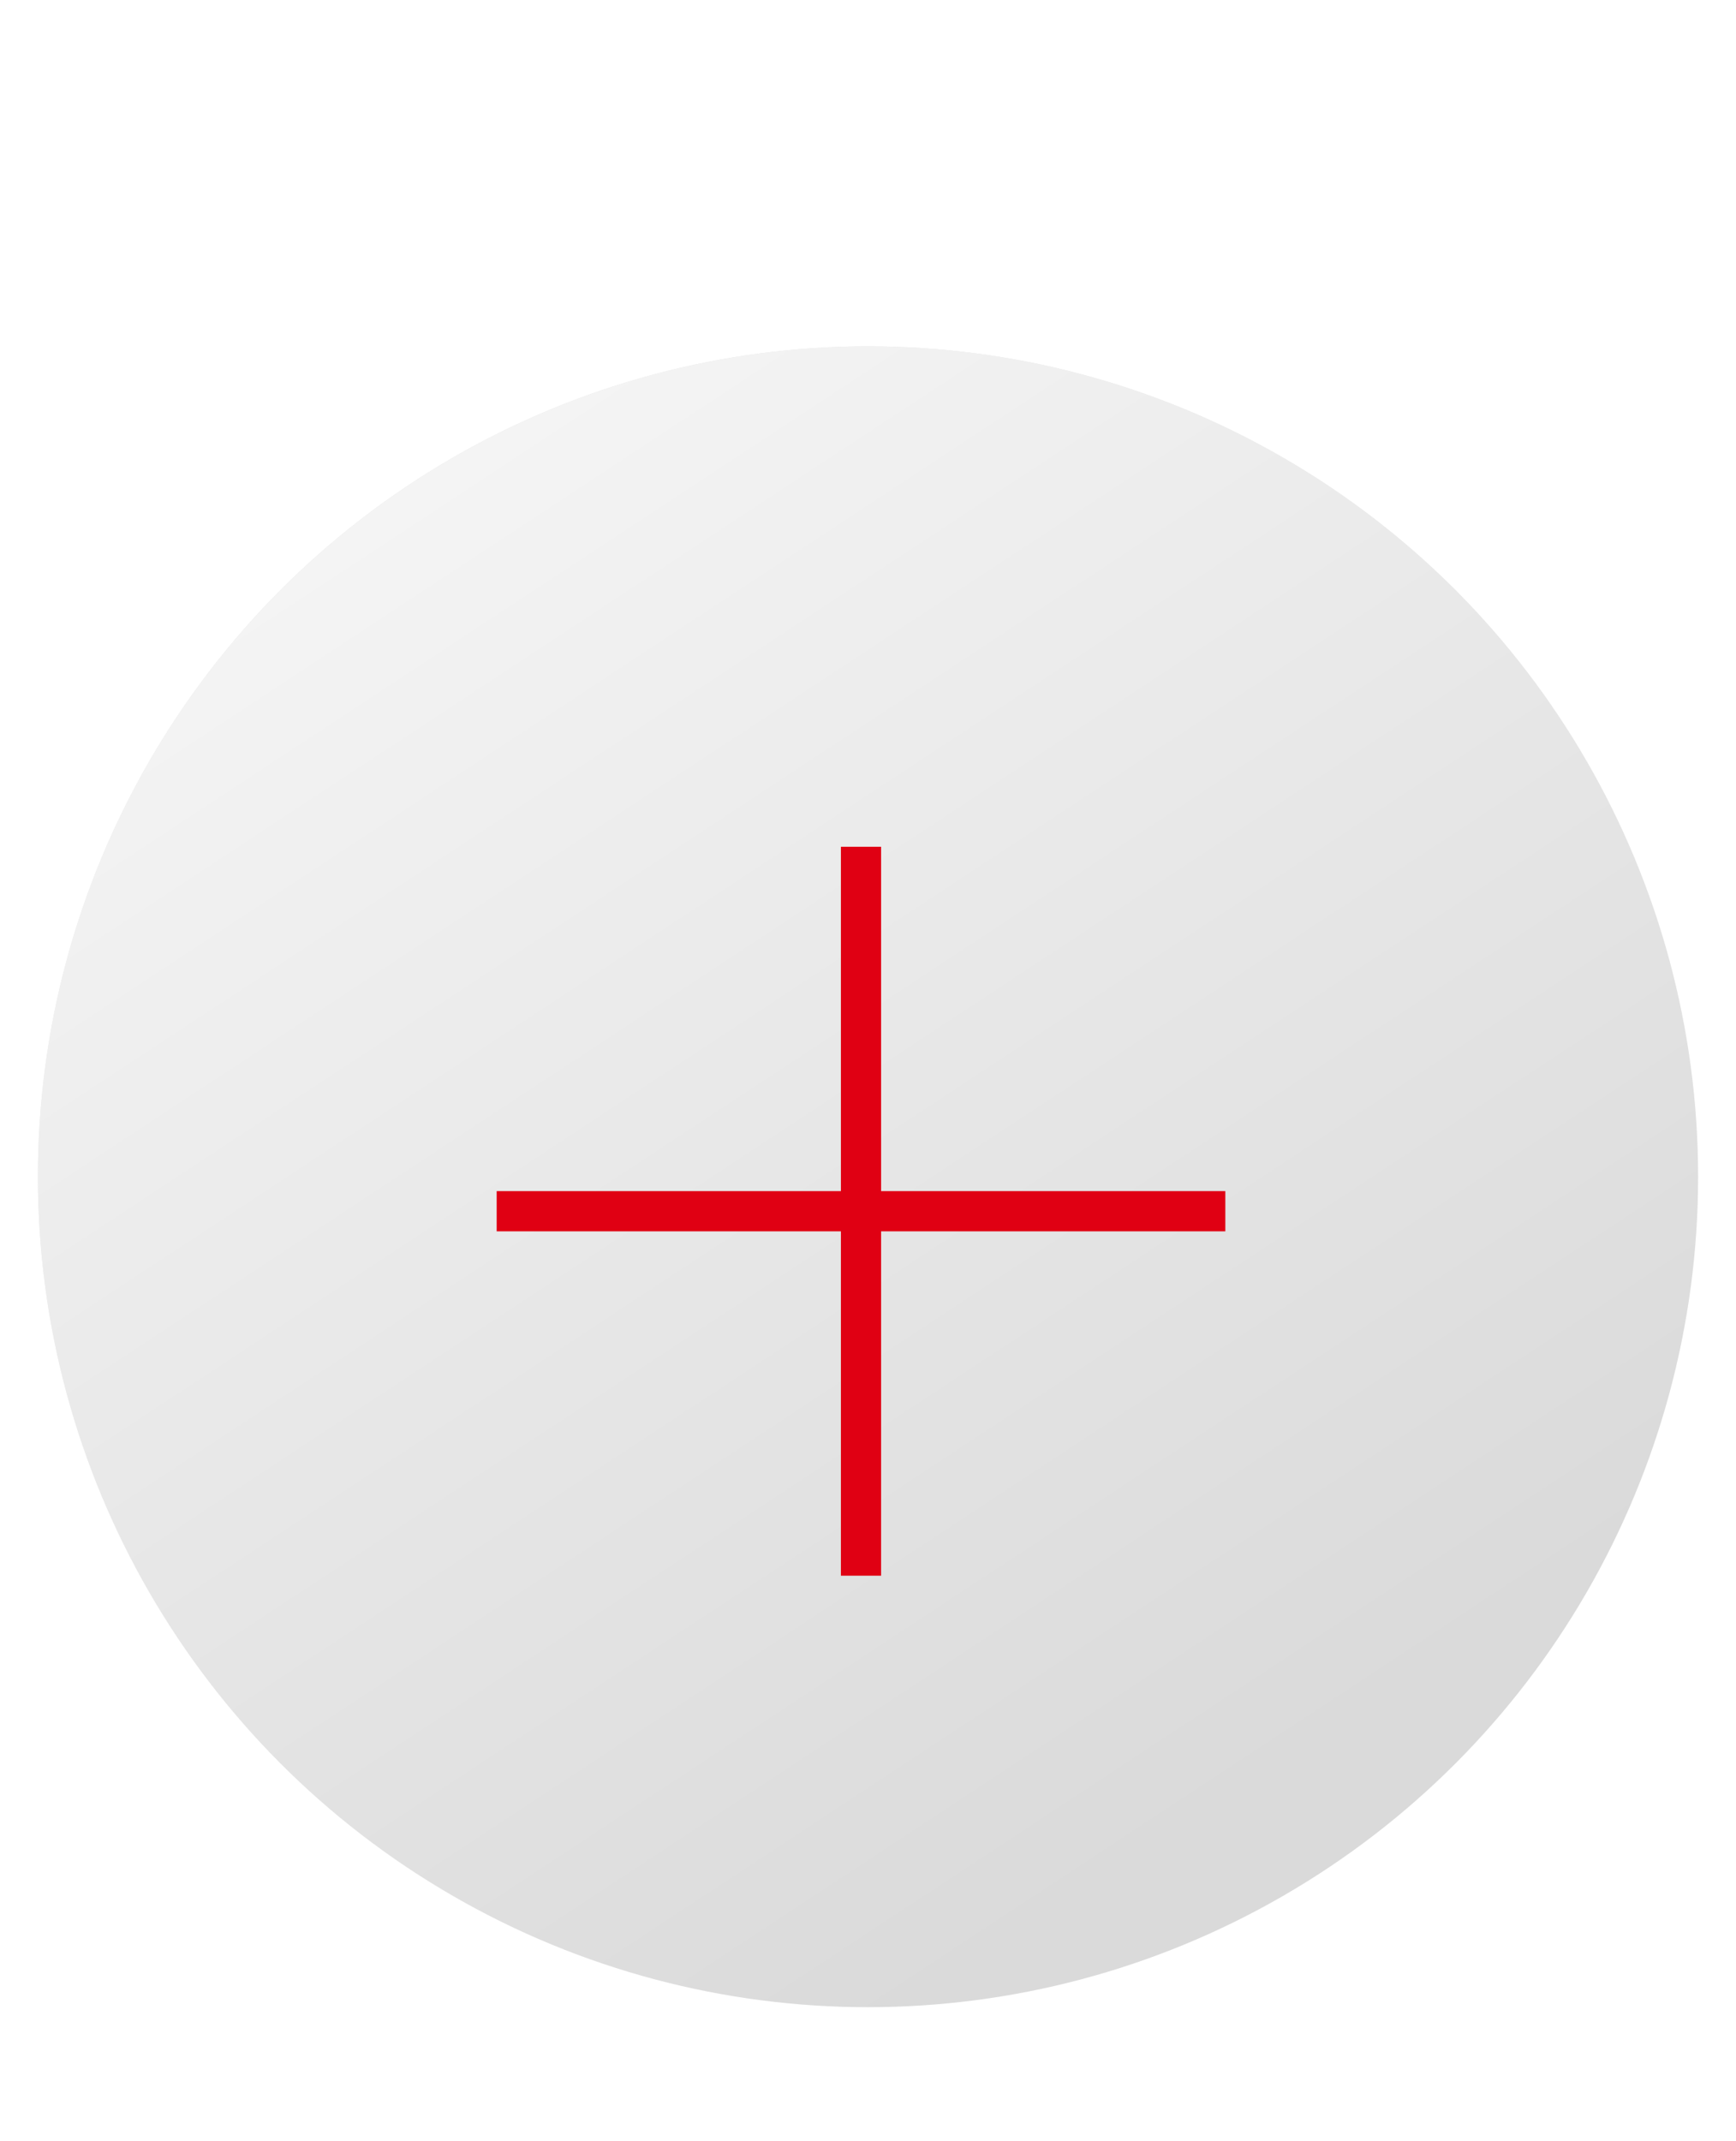
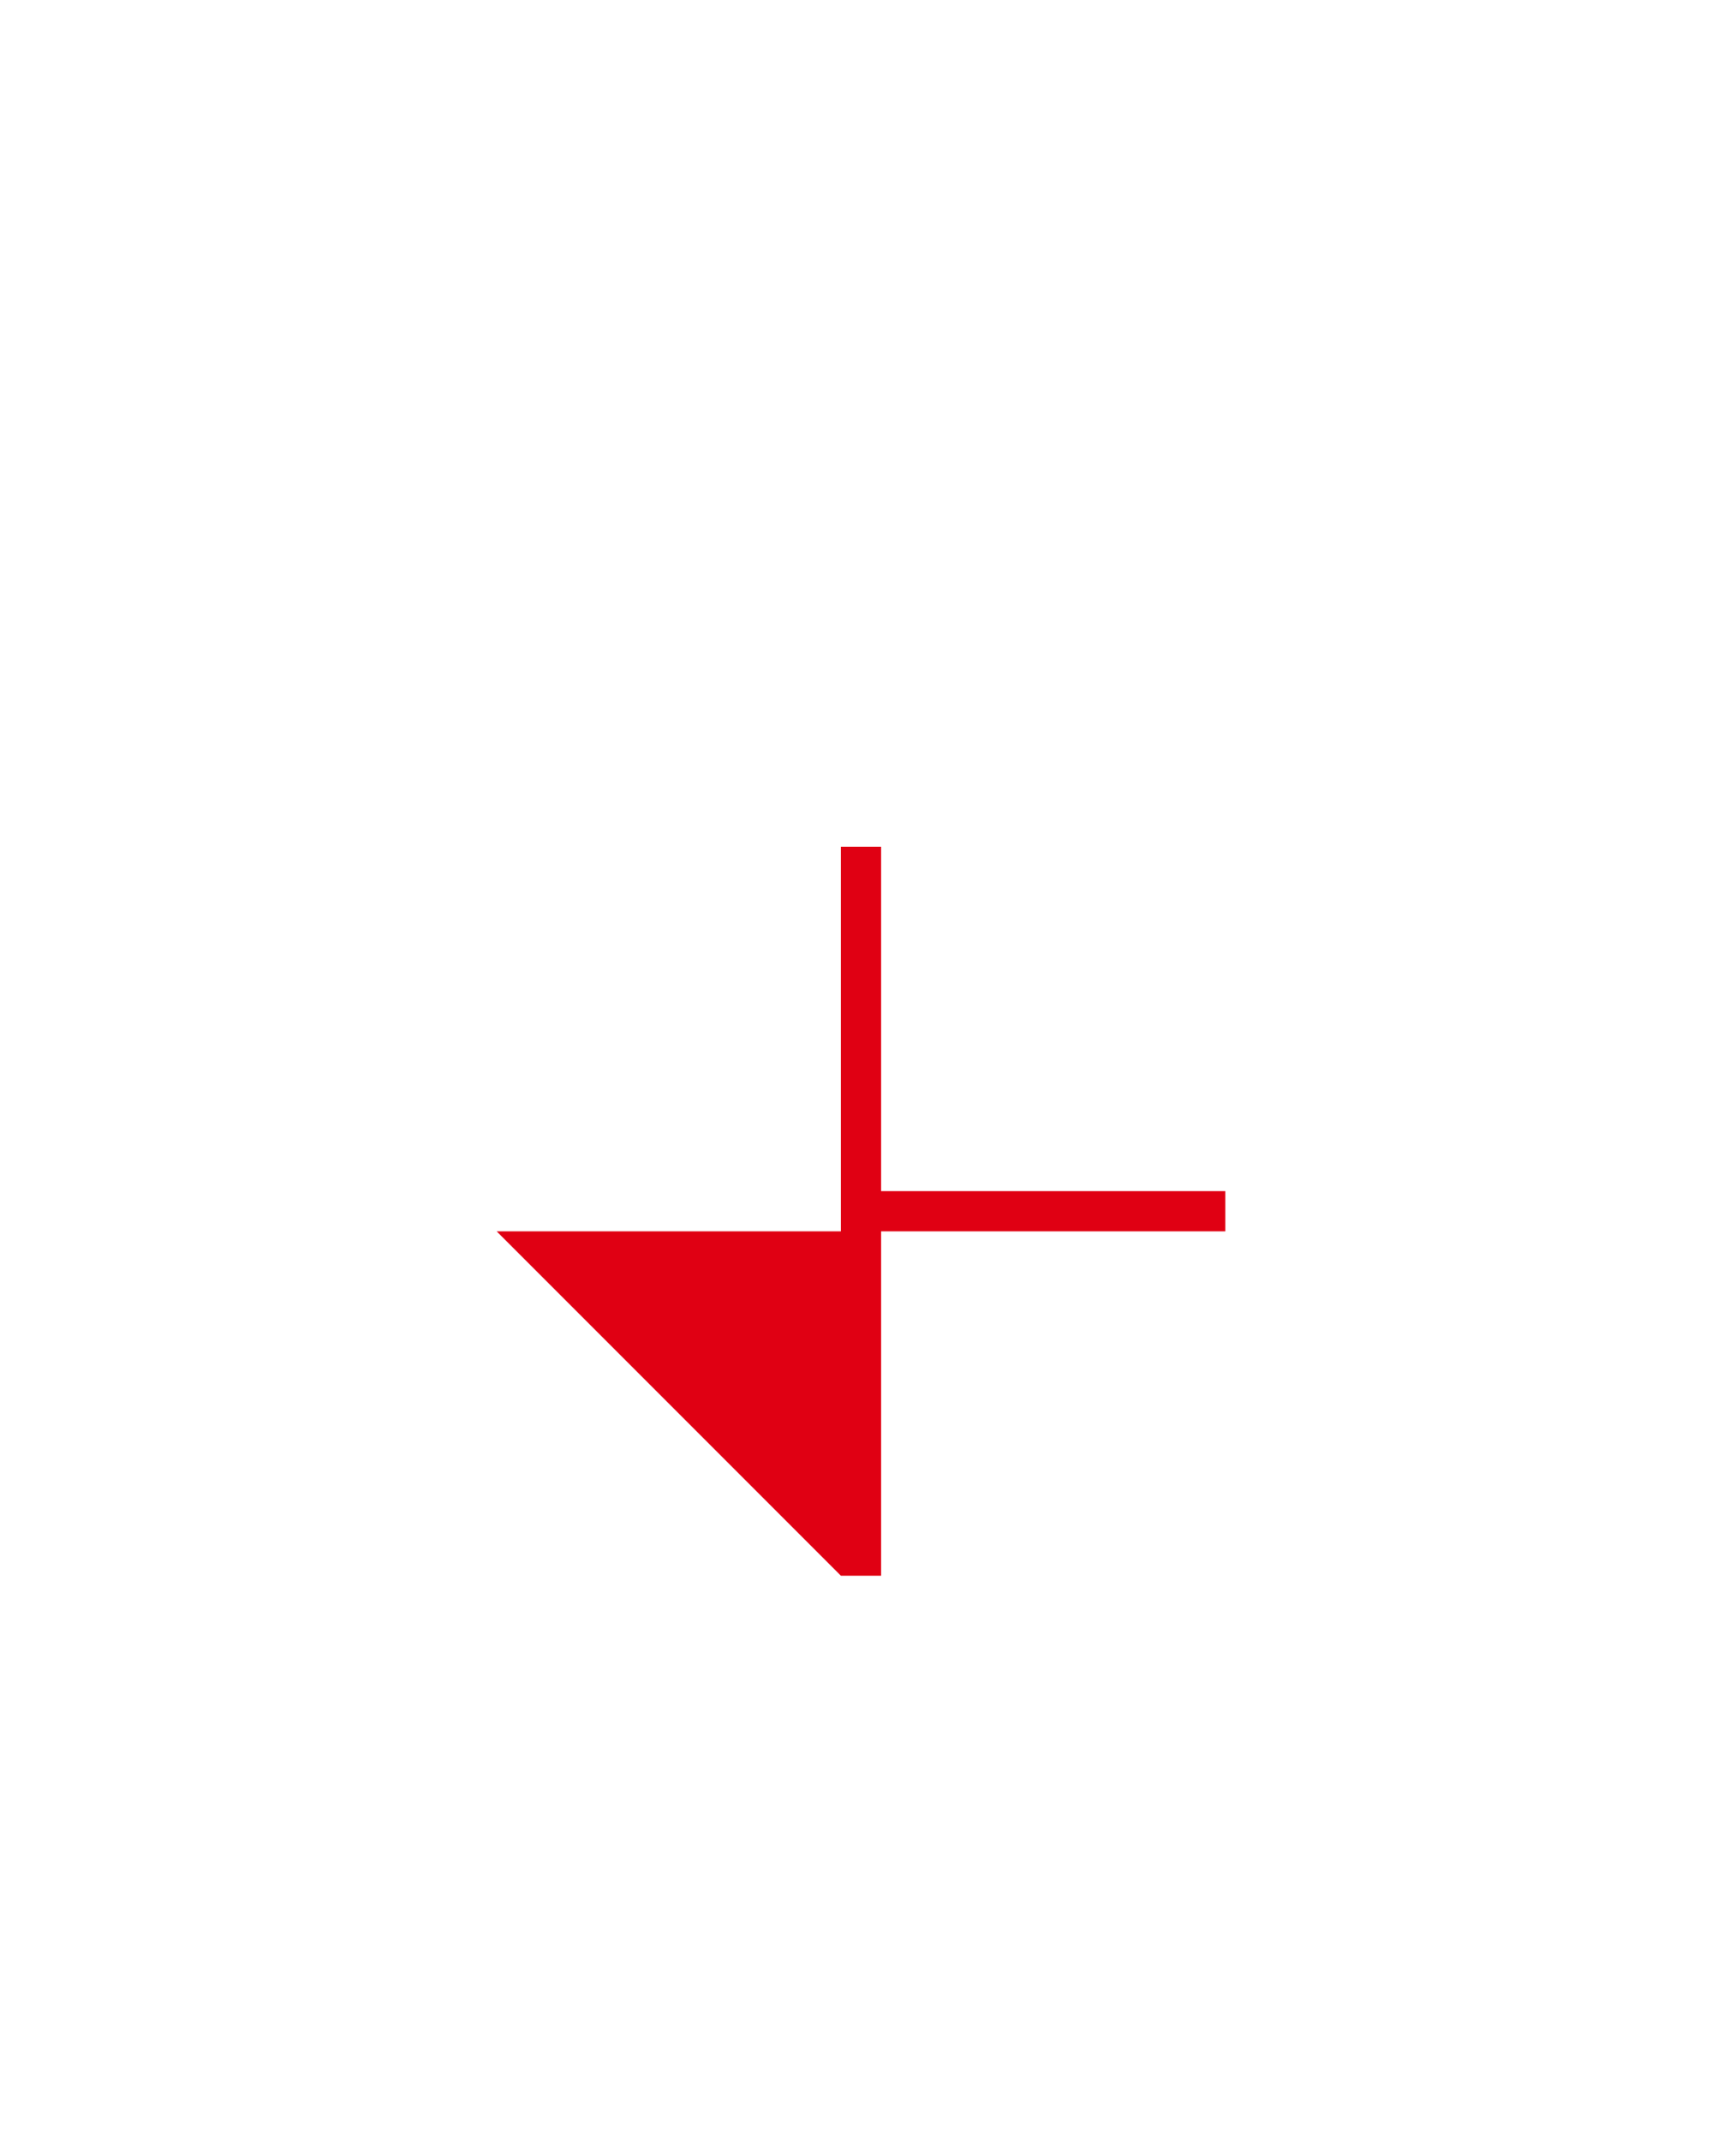
<svg xmlns="http://www.w3.org/2000/svg" width="687" height="847" viewBox="0 0 687 847" fill="none">
  <g filter="url(#filter0_d_35_5)">
-     <circle cx="343.5" cy="465.5" r="328.5" fill="#DADADA" />
    <circle cx="343.5" cy="465.5" r="328.5" fill="url(#paint0_linear_35_5)" />
  </g>
-   <path d="M332.773 623.312V334.96H348.682V623.312H332.773ZM196.551 487.091V471.182H484.903V487.091H196.551Z" fill="#E00013" />
+   <path d="M332.773 623.312V334.96H348.682V623.312H332.773ZV471.182H484.903V487.091H196.551Z" fill="#E00013" />
  <defs>
    <filter id="filter0_d_35_5" x="0" y="122" width="687" height="687" filterUnits="userSpaceOnUse" color-interpolation-filters="sRGB">
      <feFlood flood-opacity="0" result="BackgroundImageFix" />
      <feColorMatrix in="SourceAlpha" type="matrix" values="0 0 0 0 0 0 0 0 0 0 0 0 0 0 0 0 0 0 127 0" result="hardAlpha" />
      <feMorphology radius="5" operator="dilate" in="SourceAlpha" result="effect1_dropShadow_35_5" />
      <feOffset />
      <feGaussianBlur stdDeviation="5" />
      <feComposite in2="hardAlpha" operator="out" />
      <feColorMatrix type="matrix" values="0 0 0 0 0.855 0 0 0 0 0.855 0 0 0 0 0.855 0 0 0 1 0" />
      <feBlend mode="normal" in2="BackgroundImageFix" result="effect1_dropShadow_35_5" />
      <feBlend mode="normal" in="SourceGraphic" in2="effect1_dropShadow_35_5" result="shape" />
    </filter>
    <linearGradient id="paint0_linear_35_5" x1="15" y1="-20" x2="494" y2="708.5" gradientUnits="userSpaceOnUse">
      <stop stop-color="white" />
      <stop offset="1" stop-color="white" stop-opacity="0" />
    </linearGradient>
  </defs>
</svg>